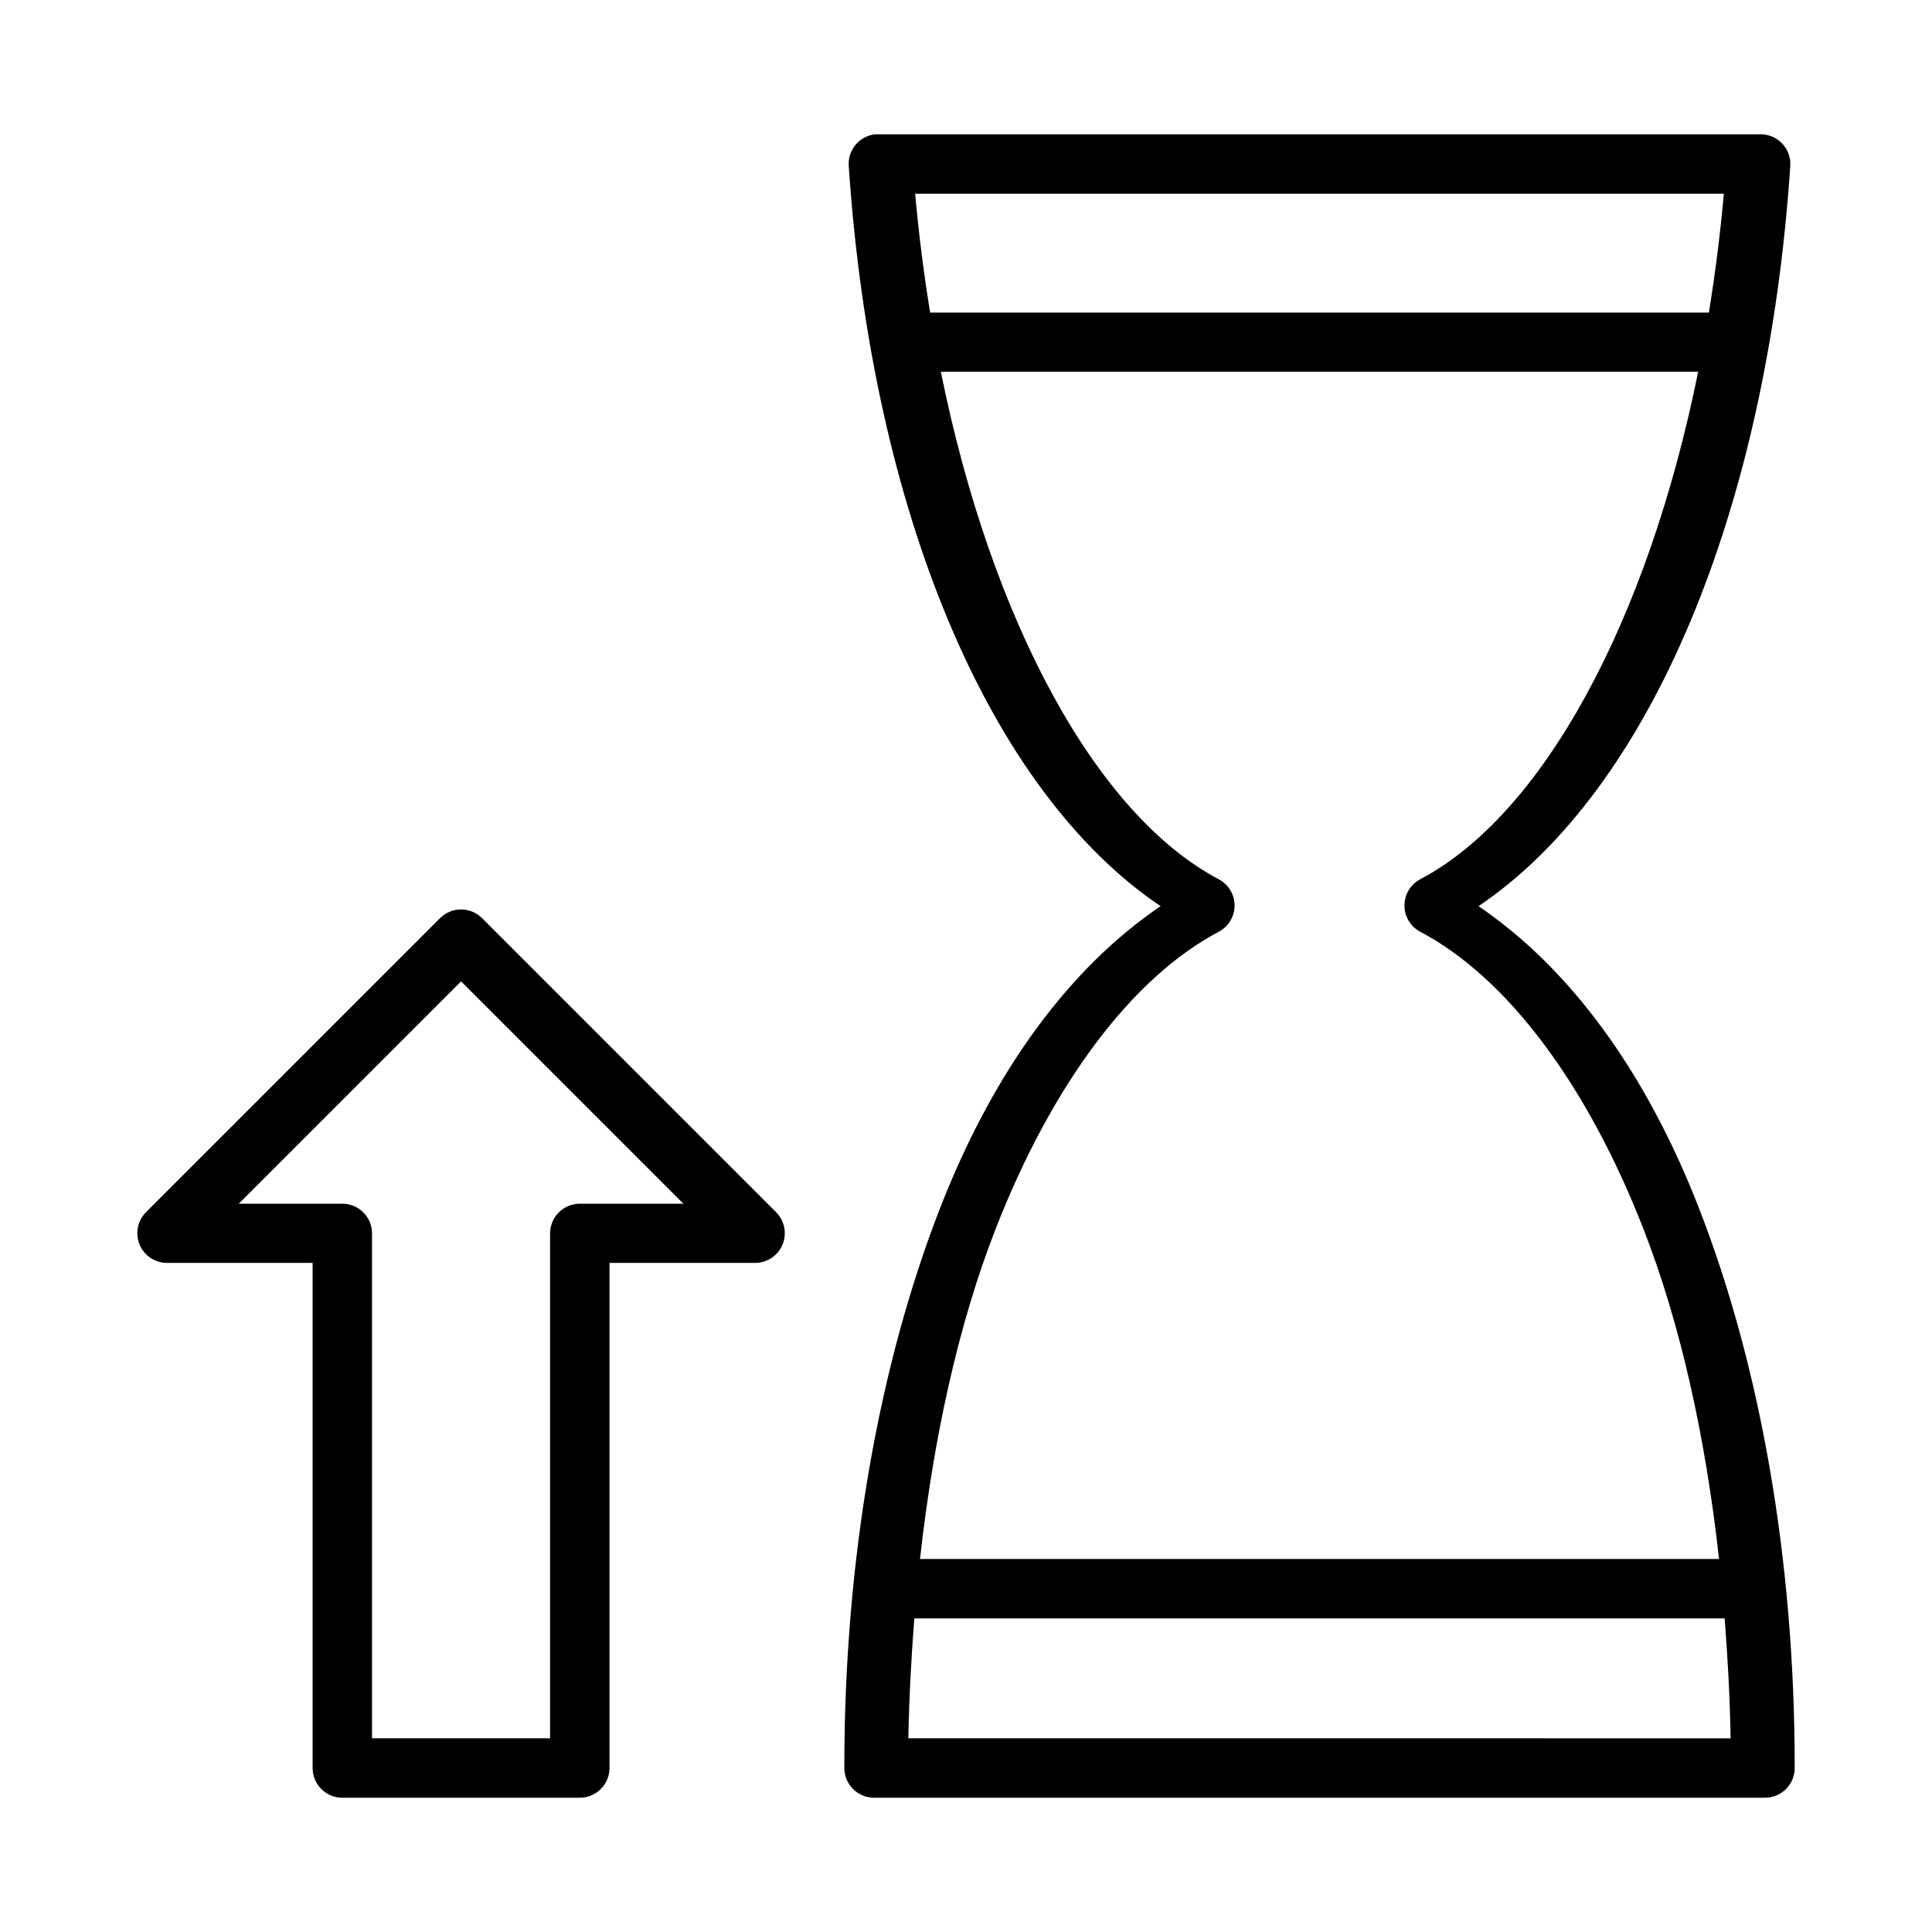
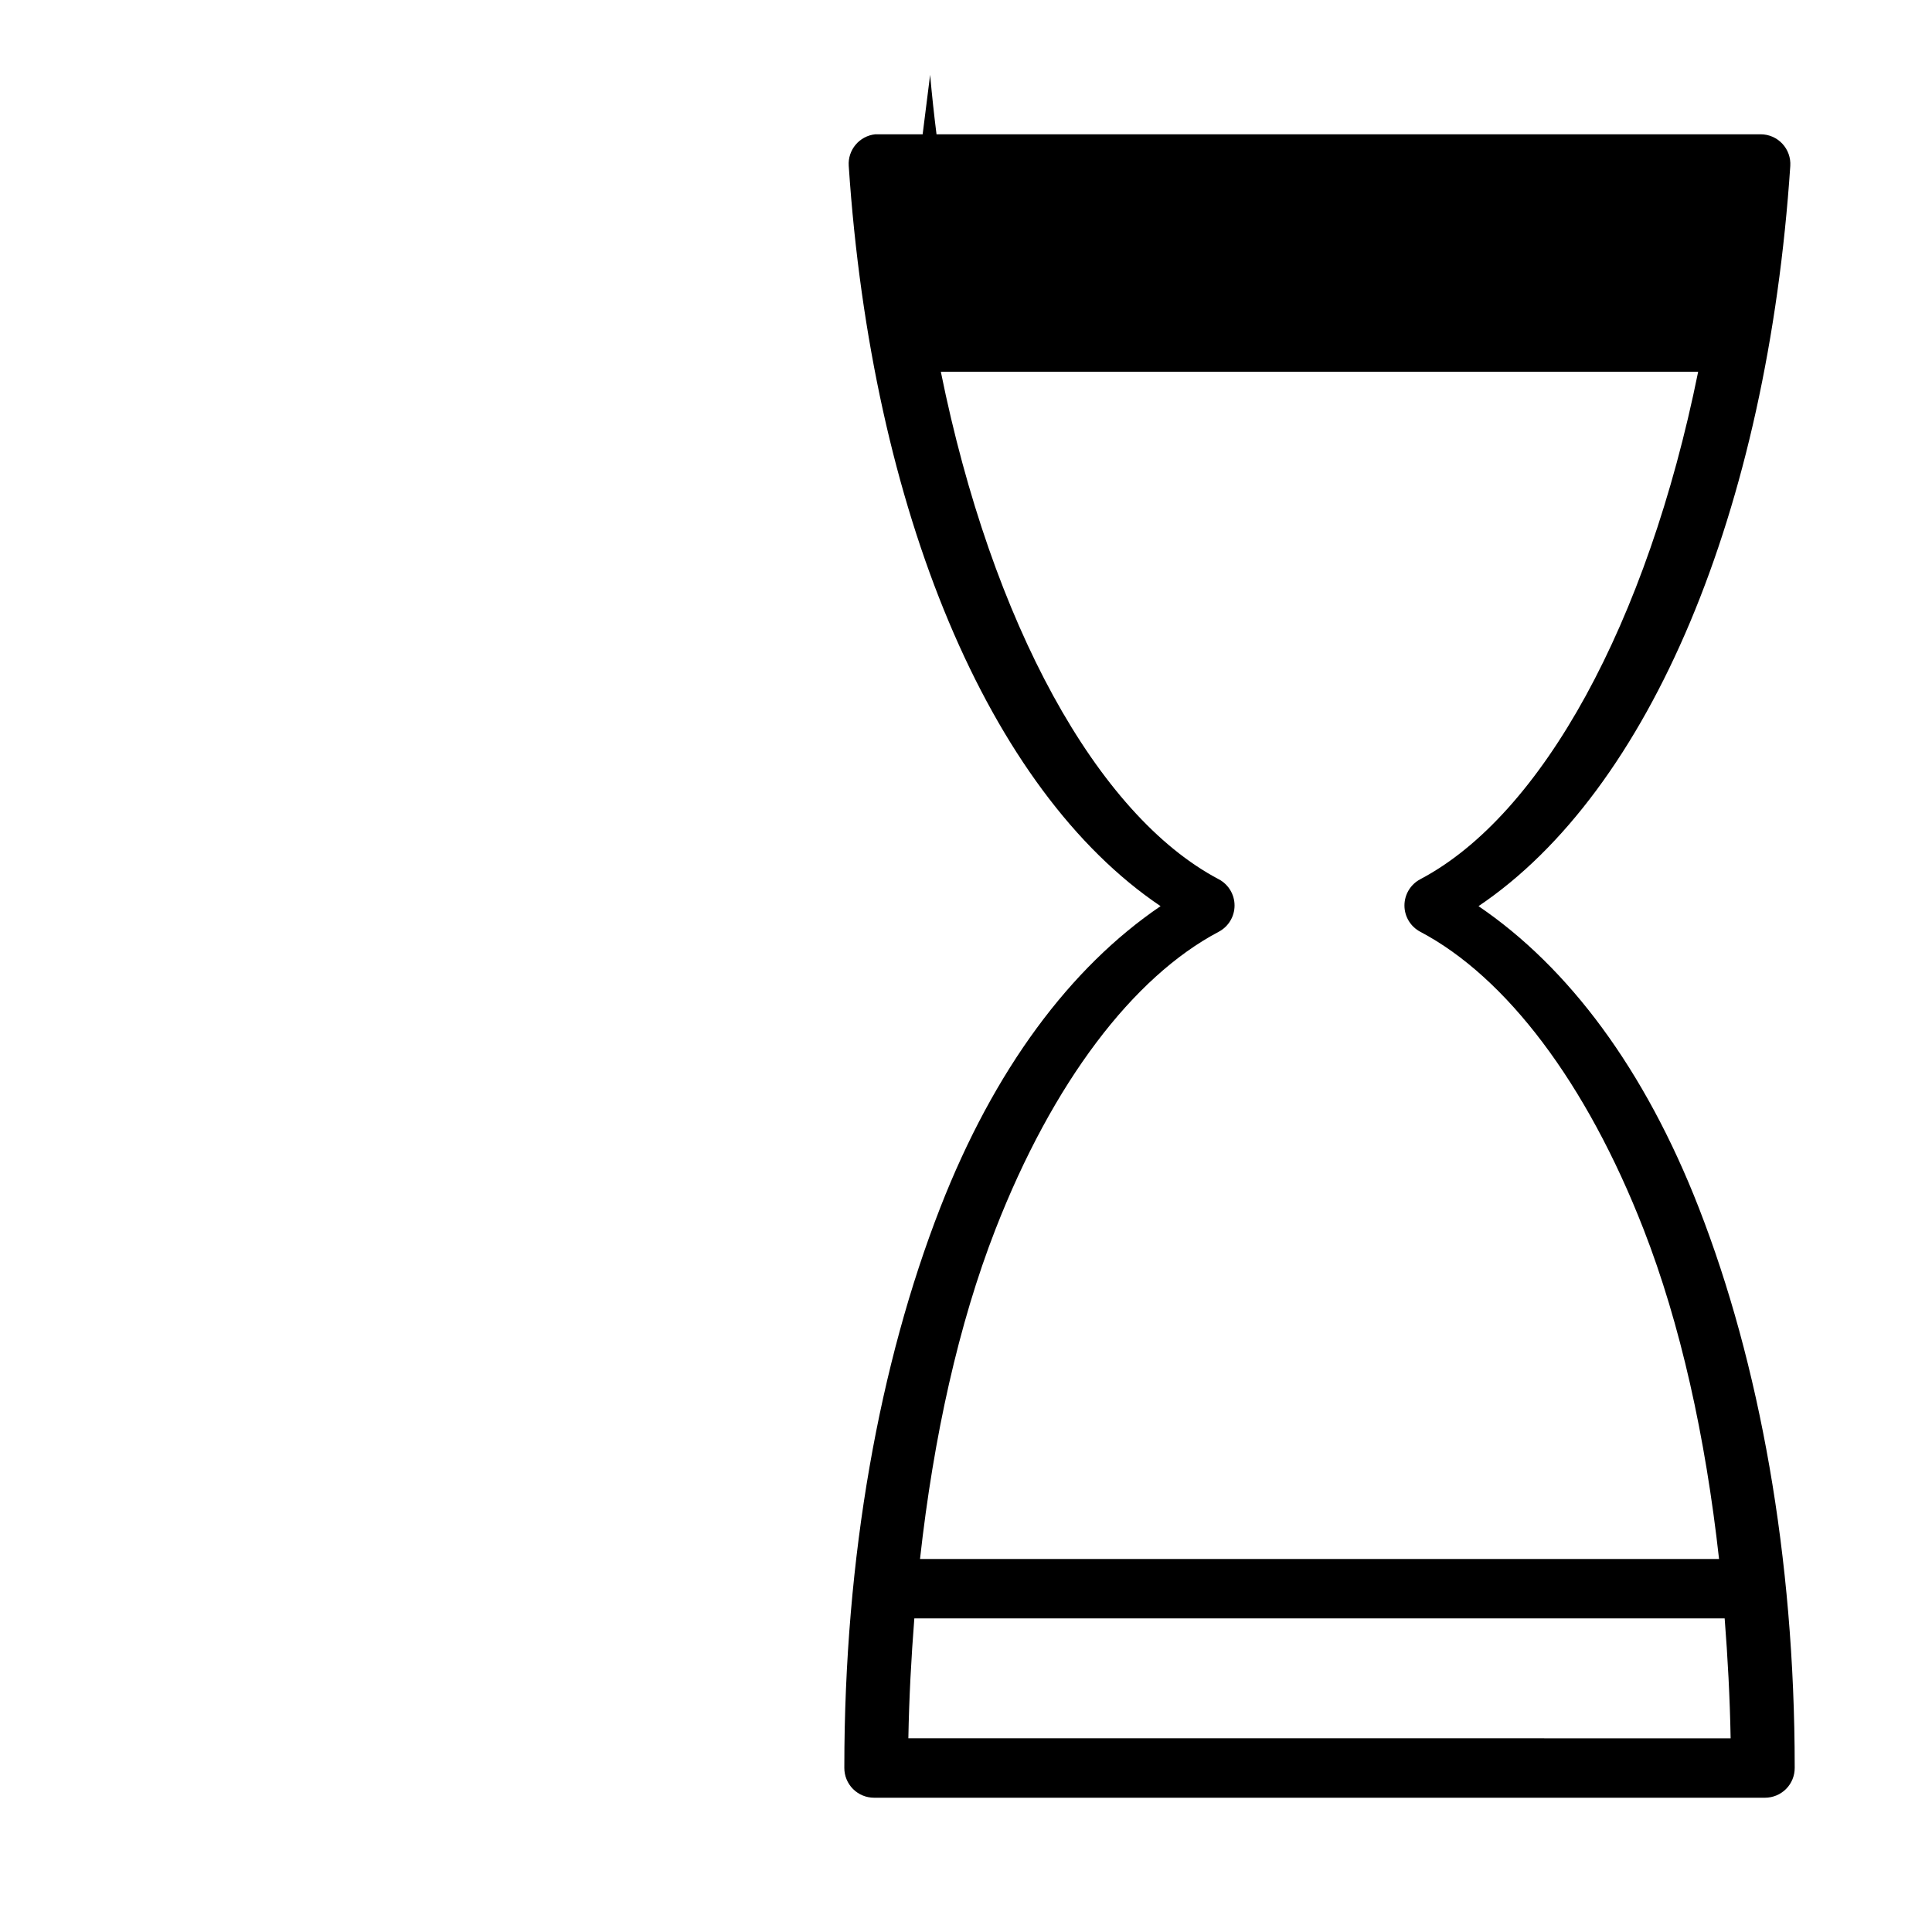
<svg xmlns="http://www.w3.org/2000/svg" fill="#000000" width="800px" height="800px" version="1.1" viewBox="144 144 512 512">
  <g>
-     <path d="m266.07 385.01c-2.055 0.031-4.016 0.867-5.465 2.324l-77.926 77.926c-2.242 2.254-2.906 5.637-1.688 8.574 1.223 2.934 4.09 4.848 7.266 4.852h38.586v133.83c-0.008 2.086 0.816 4.094 2.285 5.574 1.473 1.484 3.473 2.32 5.562 2.328h62.992-0.004c2.09-0.008 4.09-0.844 5.562-2.328 1.469-1.48 2.293-3.488 2.285-5.574v-133.83h38.586c3.176-0.004 6.043-1.918 7.262-4.852 1.223-2.938 0.555-6.32-1.684-8.574l-77.926-77.926c-1.508-1.516-3.562-2.352-5.695-2.324zm0.117 19.059 58.926 58.926h-27.434c-2.086-0.008-4.094 0.816-5.574 2.285-1.484 1.473-2.32 3.473-2.328 5.559v133.83h-47.184v-133.83c-0.008-2.086-0.844-4.086-2.328-5.559-1.48-1.469-3.488-2.293-5.578-2.285h-27.426z" />
-     <path d="m375.95 179.59c-4.211 0.445-7.316 4.141-7.027 8.367 6.102 91.355 37.102 165.51 82.641 196.18-23.891 16.23-44.09 43.227-58.41 79.965-16.023 41.109-25.398 92.391-25.398 148.17v0.242c-0.008 2.09 0.816 4.098 2.289 5.578 1.477 1.484 3.477 2.32 5.57 2.324h236.16c2.086-0.008 4.086-0.848 5.559-2.328 1.469-1.48 2.289-3.488 2.281-5.574v-0.238c0-55.777-9.375-107.06-25.398-148.17-14.32-36.738-34.504-63.734-58.395-79.965 45.539-30.68 76.523-104.83 82.625-196.18v-0.004c0.137-2.168-0.629-4.293-2.113-5.879-1.484-1.582-3.559-2.484-5.727-2.488h-233.84c-0.273-0.012-0.543-0.012-0.816 0zm10.578 15.742h214.31c-0.961 10.785-2.309 21.293-3.965 31.504l-206.38 0.004c-1.66-10.211-3.008-20.719-3.965-31.504zm6.812 47.188h200.69c-13.48 66.621-41.359 117.45-73.617 134.47v0.004c-2.594 1.355-4.219 4.043-4.219 6.973 0 2.926 1.625 5.613 4.219 6.973 22.703 11.984 43.996 39.945 59.164 78.859 9.742 24.992 16.387 54.914 19.988 87.344h-211.75c3.602-32.434 10.246-62.355 19.988-87.344 15.164-38.91 36.445-66.875 59.148-78.859h-0.004c2.598-1.359 4.223-4.047 4.223-6.973 0-2.93-1.625-5.617-4.223-6.973-32.254-17.027-60.133-67.848-73.613-134.47zm-7.027 330.37h214.74c0.816 10.418 1.387 20.996 1.582 31.781l-217.91-0.004c0.195-10.785 0.766-21.363 1.582-31.781z" />
+     <path d="m375.95 179.59c-4.211 0.445-7.316 4.141-7.027 8.367 6.102 91.355 37.102 165.51 82.641 196.18-23.891 16.23-44.09 43.227-58.41 79.965-16.023 41.109-25.398 92.391-25.398 148.17v0.242c-0.008 2.09 0.816 4.098 2.289 5.578 1.477 1.484 3.477 2.32 5.57 2.324h236.16c2.086-0.008 4.086-0.848 5.559-2.328 1.469-1.48 2.289-3.488 2.281-5.574v-0.238c0-55.777-9.375-107.06-25.398-148.17-14.32-36.738-34.504-63.734-58.395-79.965 45.539-30.68 76.523-104.83 82.625-196.18v-0.004c0.137-2.168-0.629-4.293-2.113-5.879-1.484-1.582-3.559-2.484-5.727-2.488h-233.84c-0.273-0.012-0.543-0.012-0.816 0zm10.578 15.742h214.31l-206.38 0.004c-1.66-10.211-3.008-20.719-3.965-31.504zm6.812 47.188h200.69c-13.48 66.621-41.359 117.45-73.617 134.47v0.004c-2.594 1.355-4.219 4.043-4.219 6.973 0 2.926 1.625 5.613 4.219 6.973 22.703 11.984 43.996 39.945 59.164 78.859 9.742 24.992 16.387 54.914 19.988 87.344h-211.75c3.602-32.434 10.246-62.355 19.988-87.344 15.164-38.91 36.445-66.875 59.148-78.859h-0.004c2.598-1.359 4.223-4.047 4.223-6.973 0-2.93-1.625-5.617-4.223-6.973-32.254-17.027-60.133-67.848-73.613-134.47zm-7.027 330.37h214.74c0.816 10.418 1.387 20.996 1.582 31.781l-217.91-0.004c0.195-10.785 0.766-21.363 1.582-31.781z" />
  </g>
</svg>